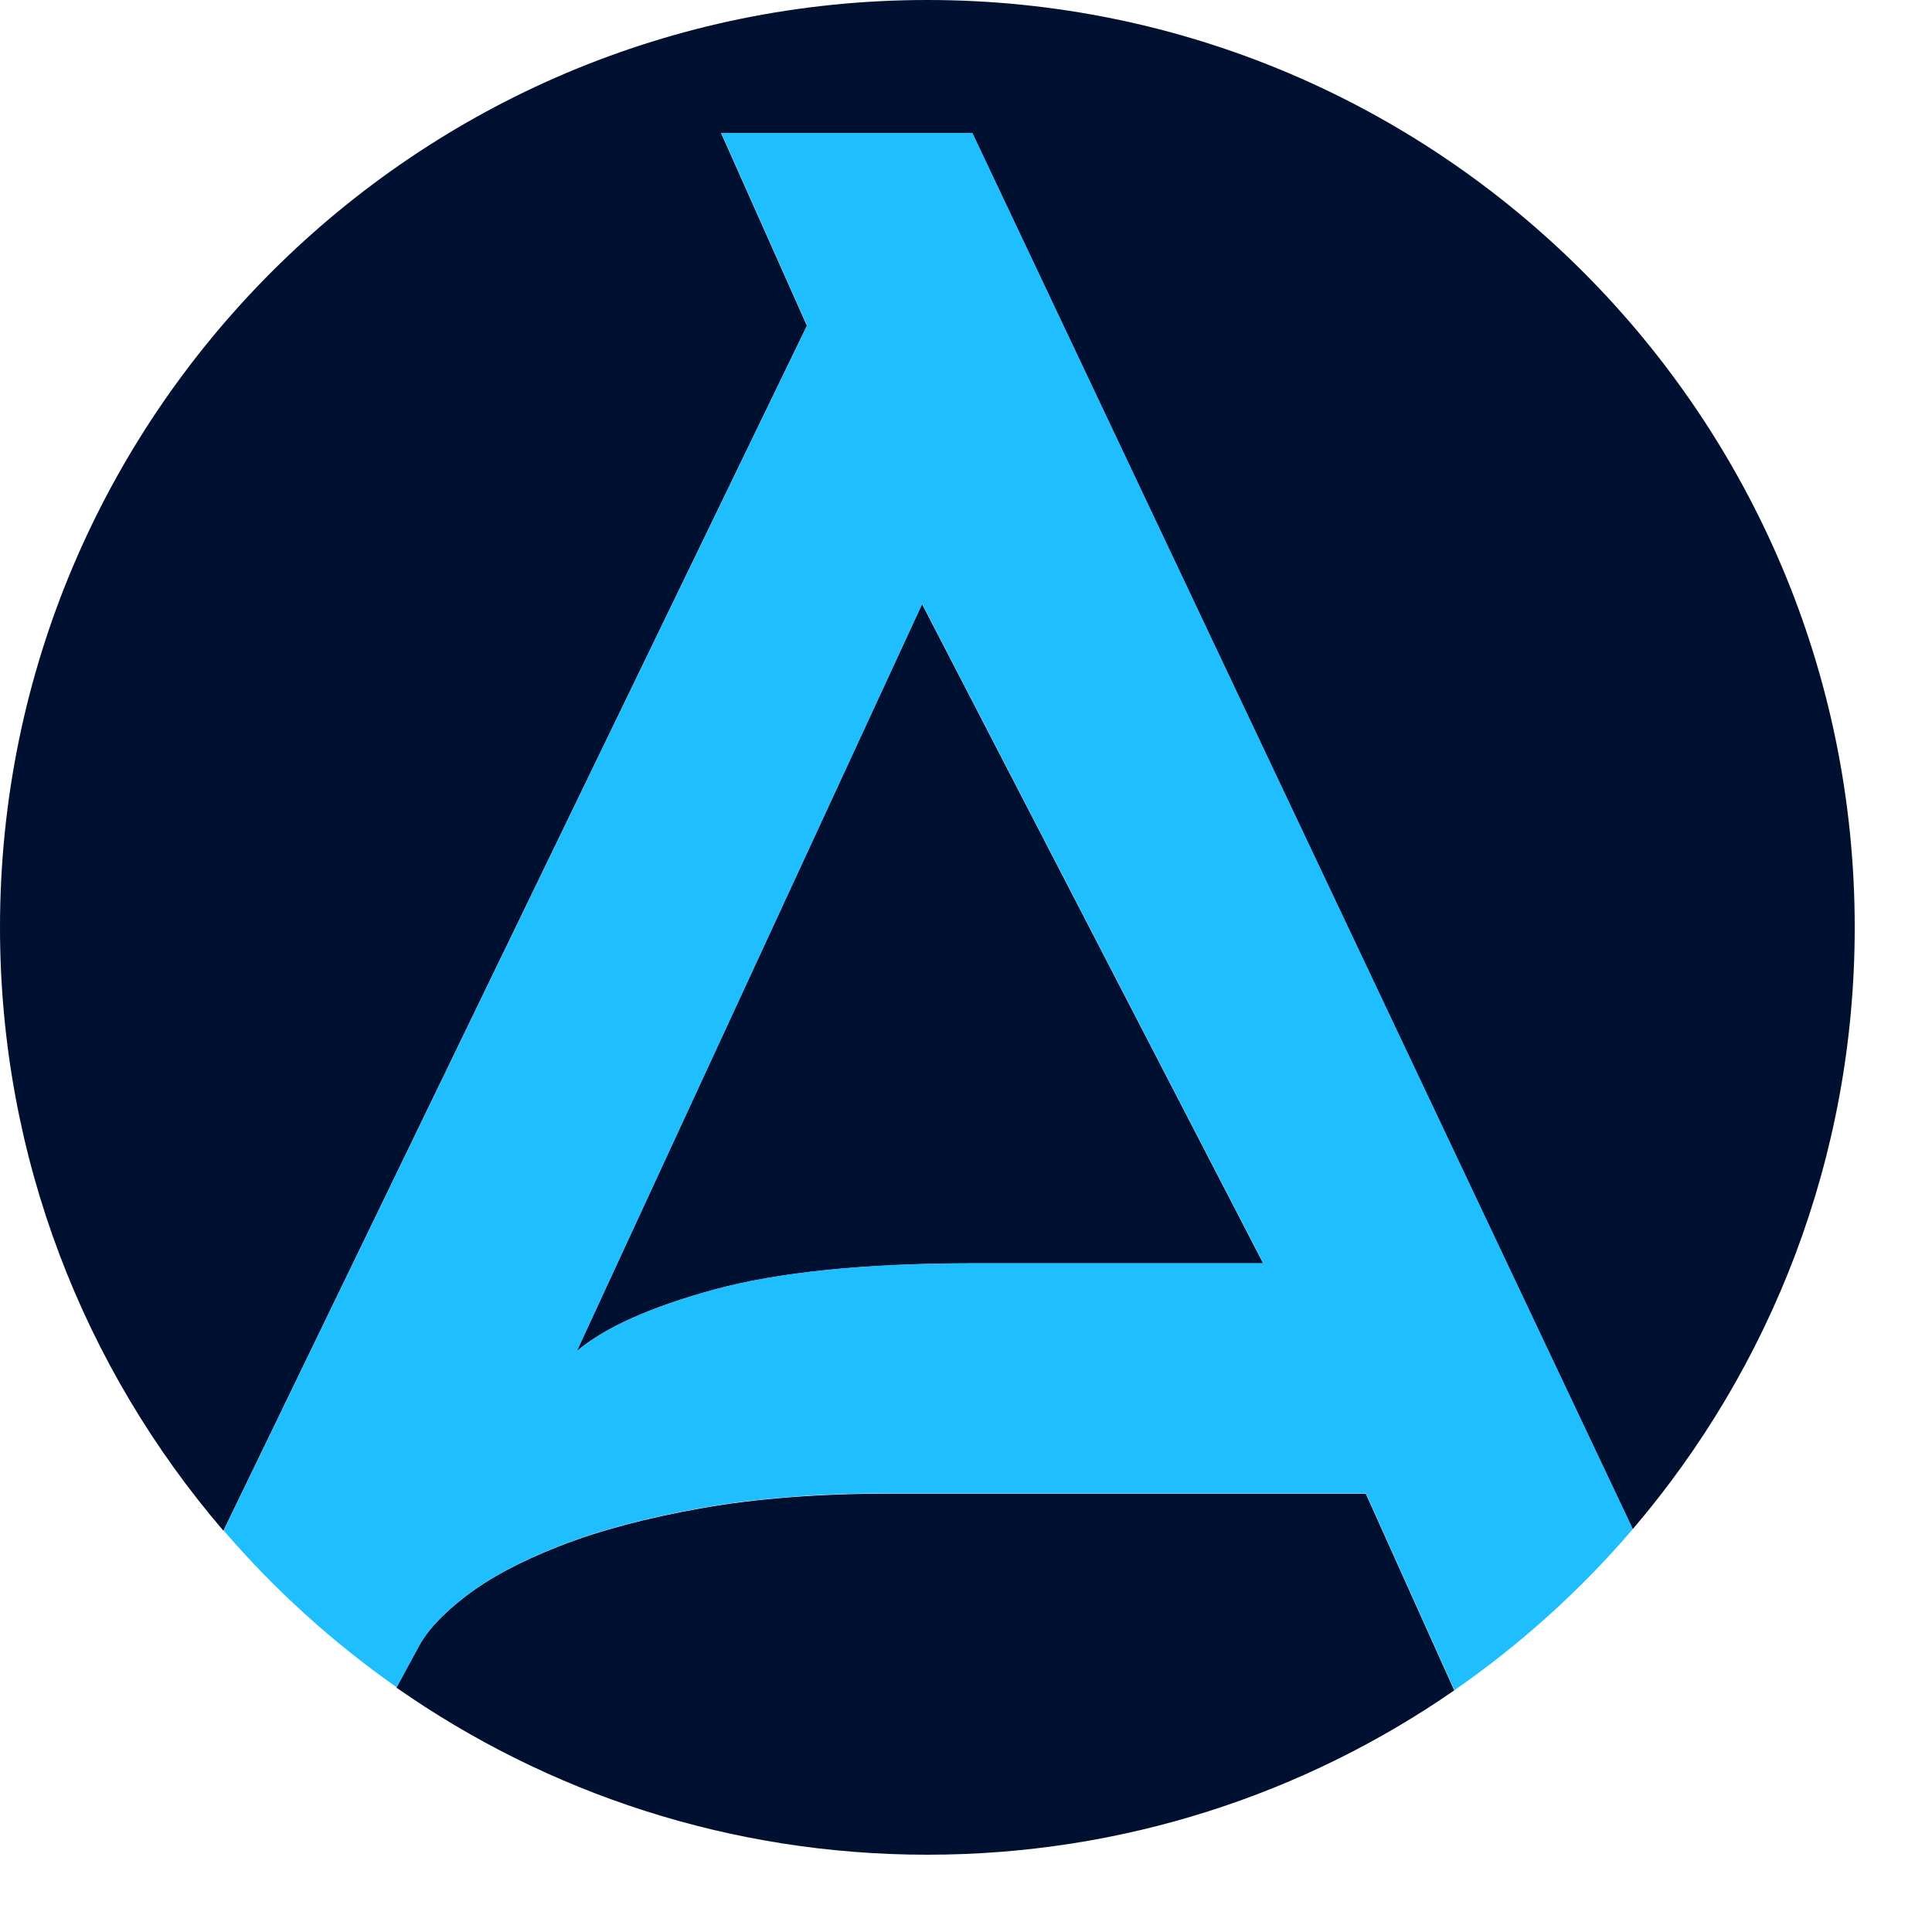
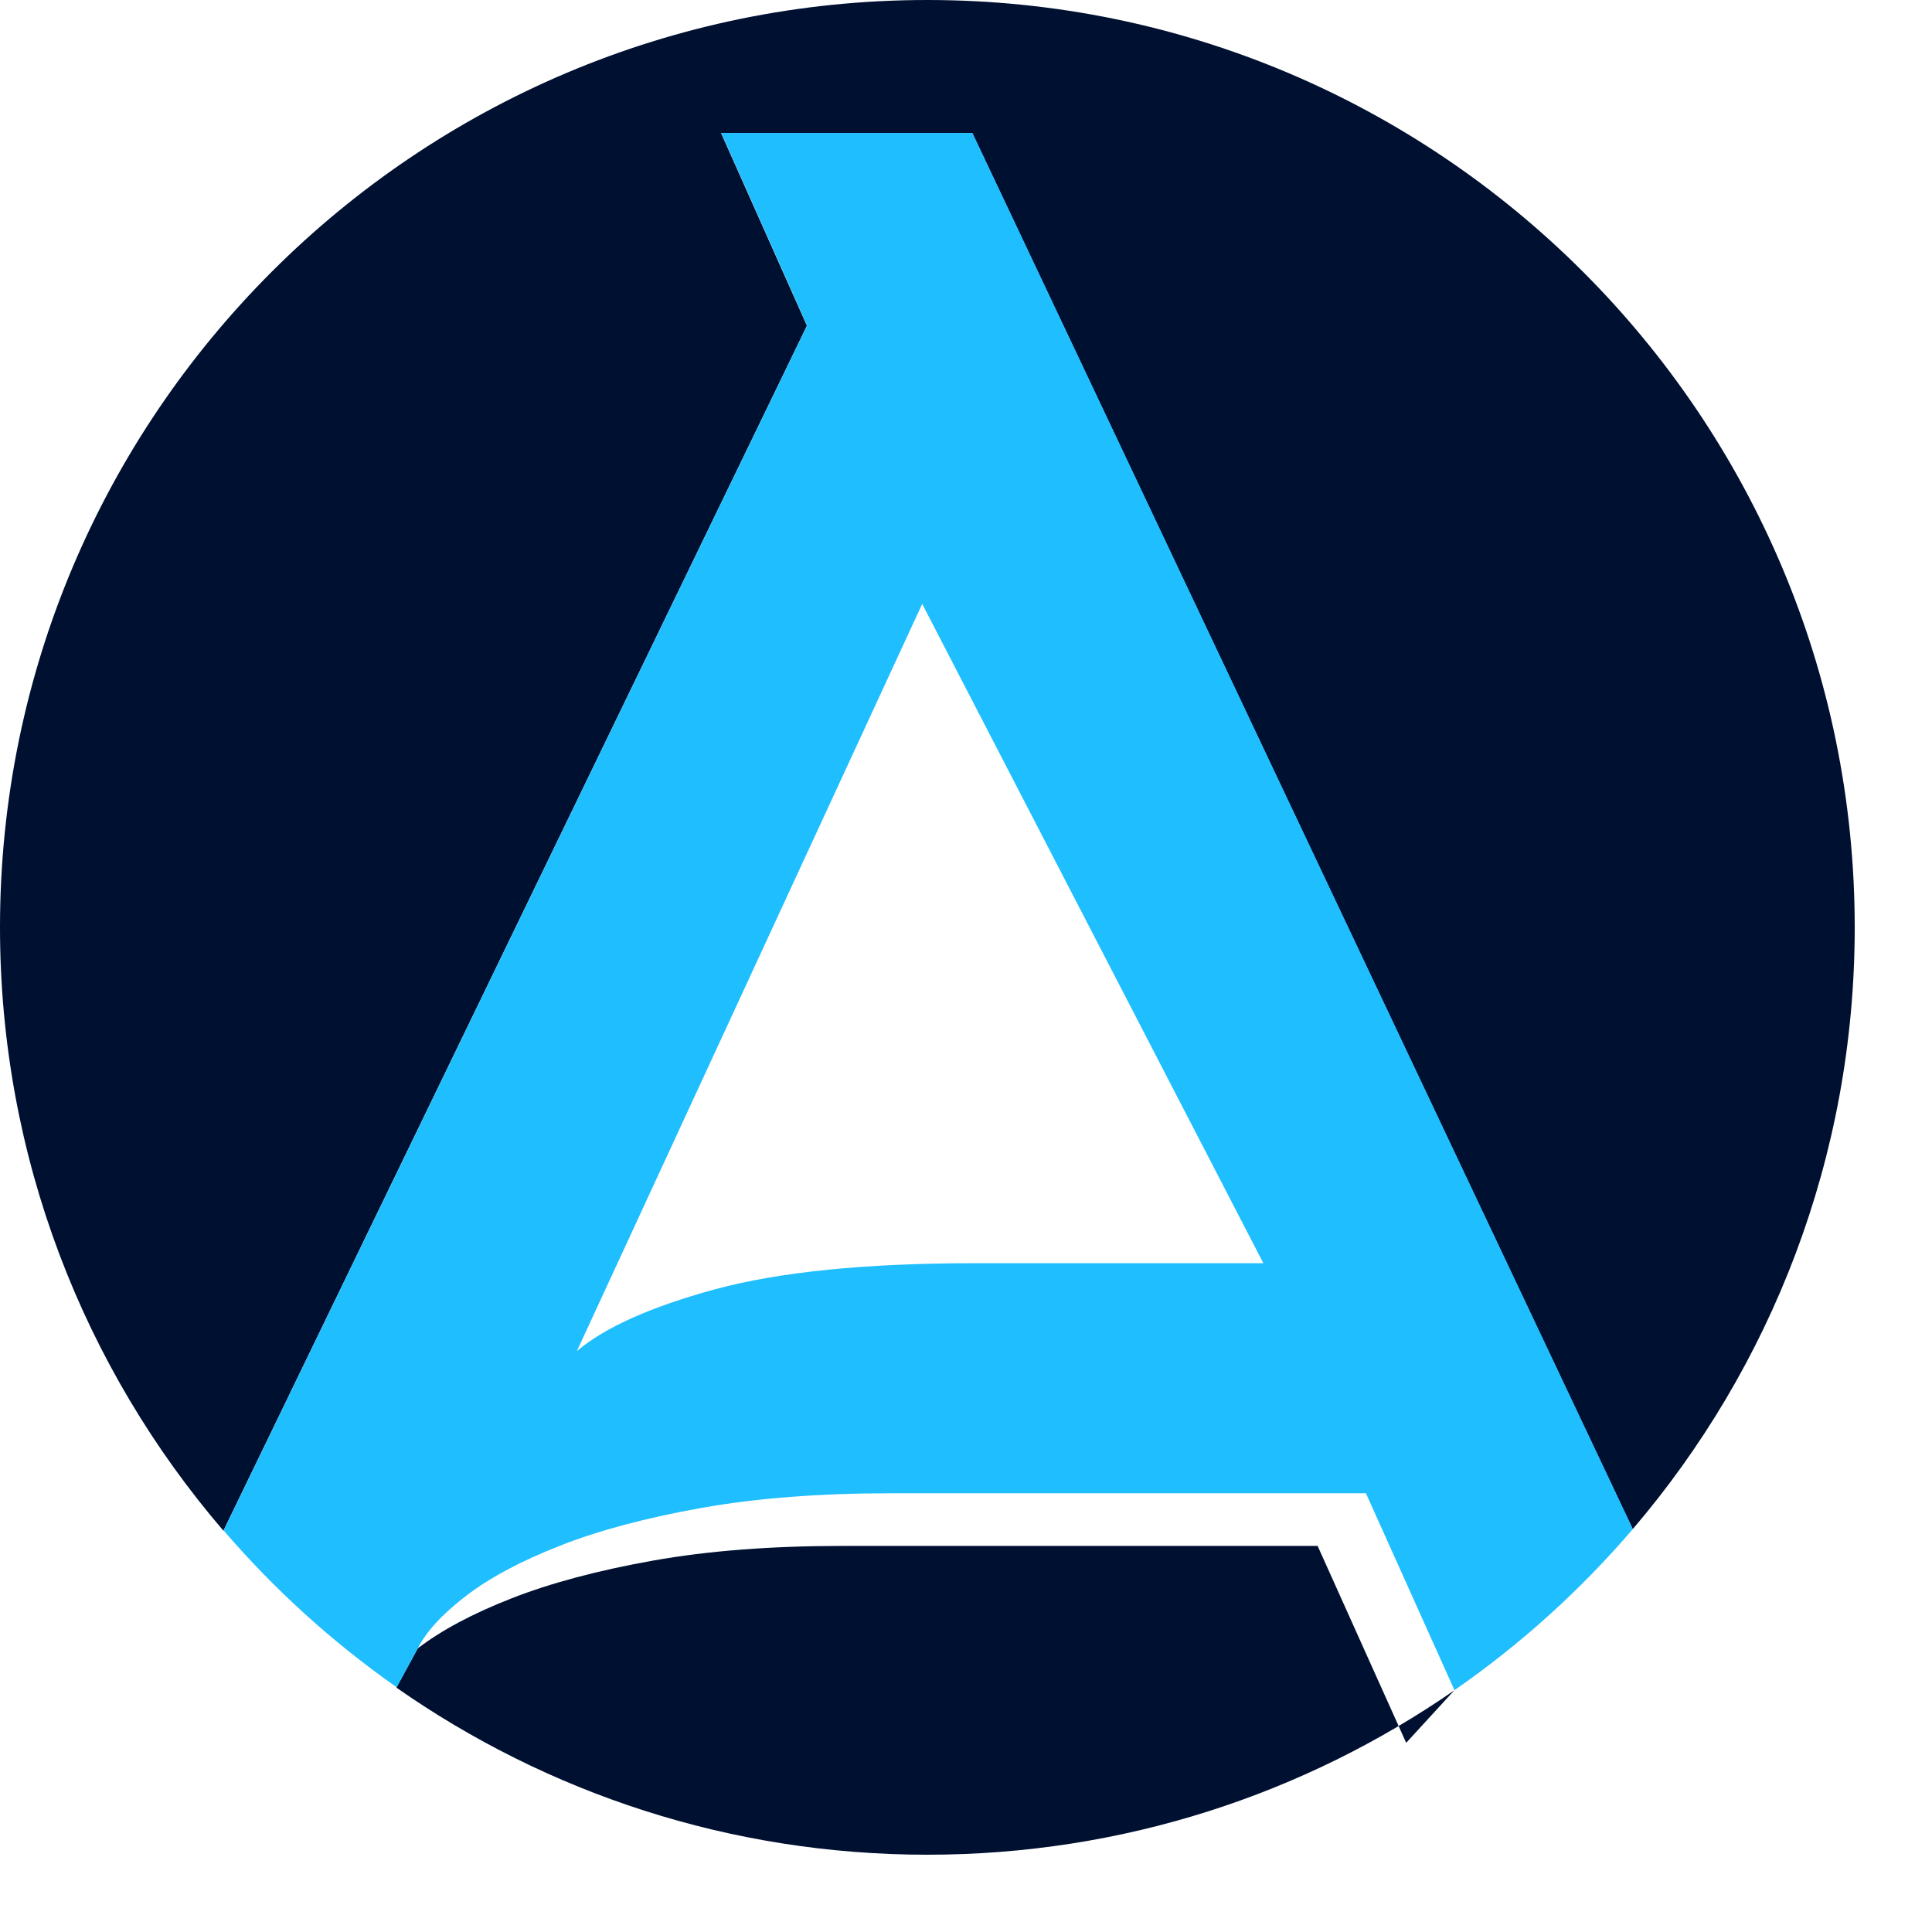
<svg xmlns="http://www.w3.org/2000/svg" width="100%" height="100%" viewBox="0 0 12 12" version="1.1" xml:space="preserve" style="fill-rule:evenodd;clip-rule:evenodd;stroke-linejoin:round;stroke-miterlimit:2;">
-   <path d="M7.846,7.847l-2.119,-4.095l-2.145,4.641c0.173,-0.147 0.459,-0.275 0.858,-0.384c0.399,-0.108 0.936,-0.162 1.612,-0.162l1.794,0Z" style="fill:#001031;" />
-   <path d="M9.033,10.499c-0.93,0.644 -2.058,1.021 -3.273,1.021c-1.226,0 -2.363,-0.384 -3.298,-1.038l0.132,-0.243c0.052,-0.104 0.152,-0.212 0.299,-0.325c0.147,-0.113 0.342,-0.217 0.585,-0.312c0.243,-0.095 0.535,-0.173 0.878,-0.234c0.342,-0.061 0.735,-0.091 1.176,-0.091l2.951,0l0.55,1.223Z" style="fill:#001031;" />
+   <path d="M9.033,10.499c-0.93,0.644 -2.058,1.021 -3.273,1.021c-1.226,0 -2.363,-0.384 -3.298,-1.038l0.132,-0.243c0.147,-0.113 0.342,-0.217 0.585,-0.312c0.243,-0.095 0.535,-0.173 0.878,-0.234c0.342,-0.061 0.735,-0.091 1.176,-0.091l2.951,0l0.55,1.223Z" style="fill:#001031;" />
  <path d="M1.388,9.508c-0.865,-1.008 -1.388,-2.317 -1.388,-3.748c0,-3.179 2.581,-5.76 5.76,-5.76c3.179,0 5.76,2.581 5.76,5.76c0,1.426 -0.519,2.732 -1.379,3.738l-4.102,-8.671l-1.56,0l0.533,1.196l-3.625,7.486Z" style="fill:#001031;" />
  <path d="M1.388,9.508l3.625,-7.486l-0.533,-1.196l1.56,0l4.102,8.671c-0.324,0.379 -0.697,0.716 -1.108,1.001l-0.55,-1.223l-2.951,0c-0.442,0 -0.834,0.03 -1.176,0.091c-0.342,0.061 -0.635,0.139 -0.877,0.234c-0.243,0.095 -0.438,0.199 -0.585,0.312c-0.147,0.113 -0.247,0.221 -0.299,0.325l-0.132,0.243c-0.398,-0.279 -0.759,-0.606 -1.075,-0.974Zm6.459,-1.662l-2.119,-4.095l-2.145,4.641c0.173,-0.147 0.459,-0.275 0.858,-0.384c0.399,-0.108 0.936,-0.162 1.612,-0.162l1.794,0Z" style="fill:#1fbeff;" />
</svg>